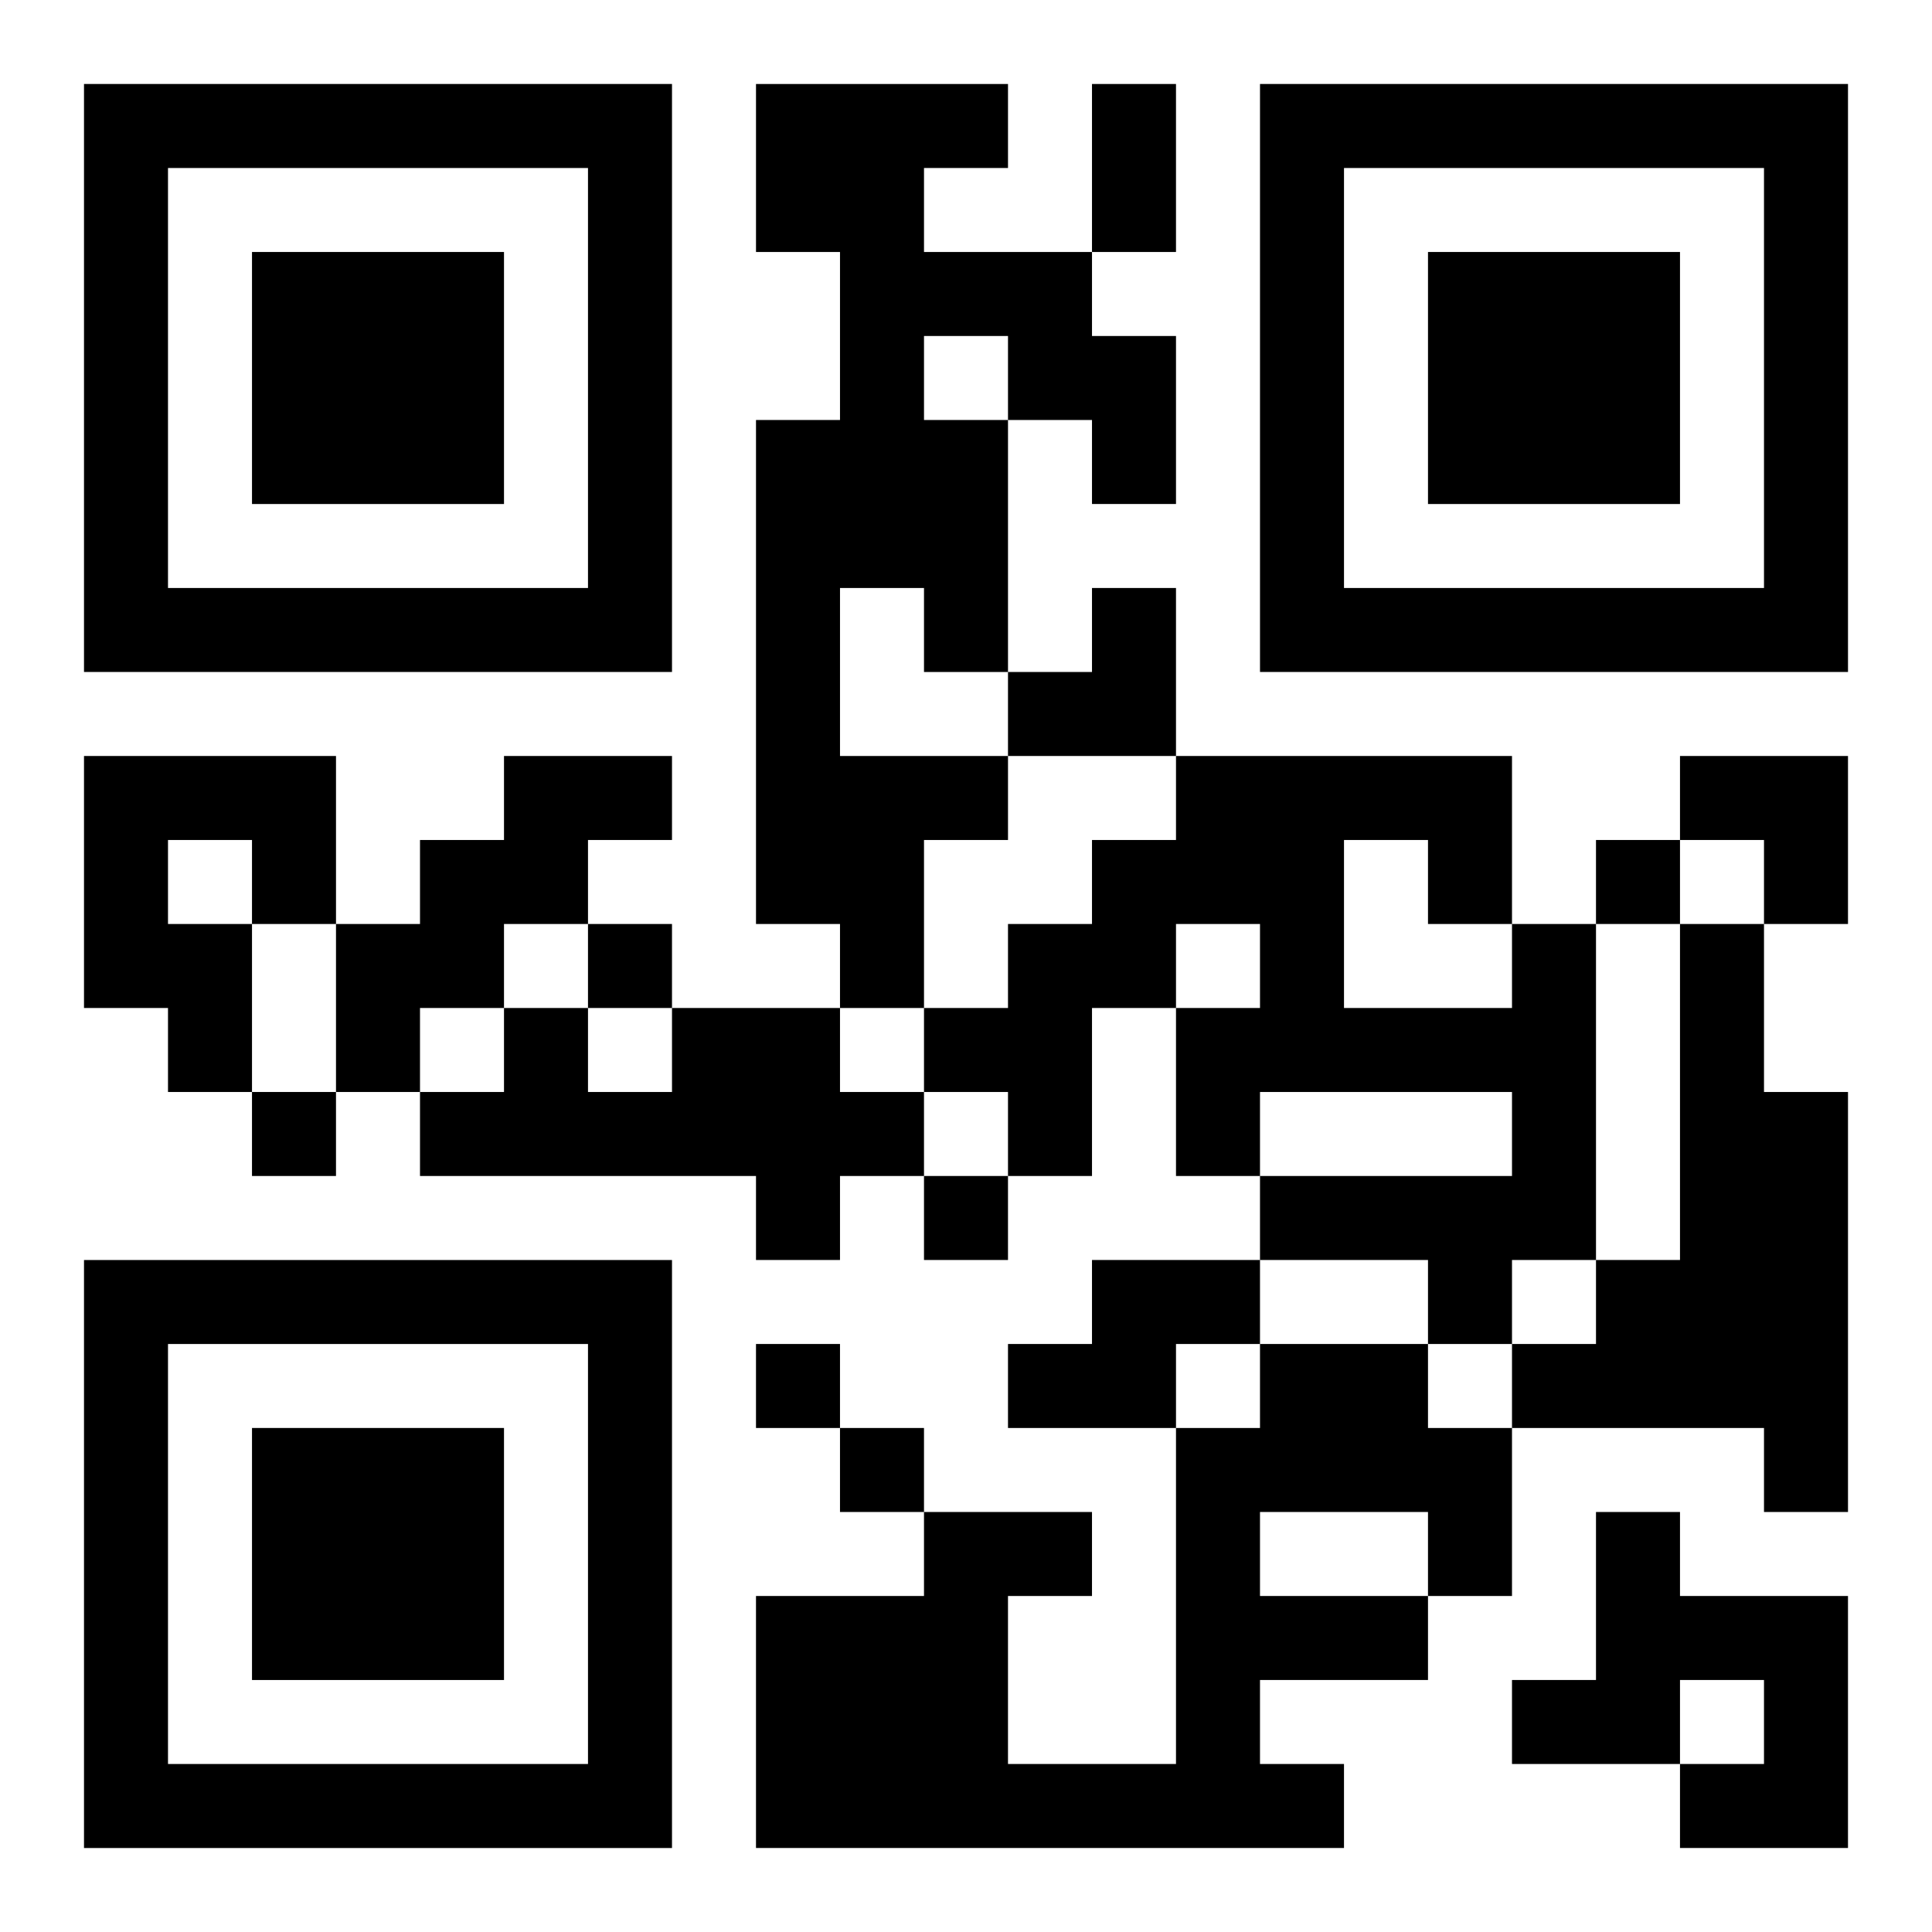
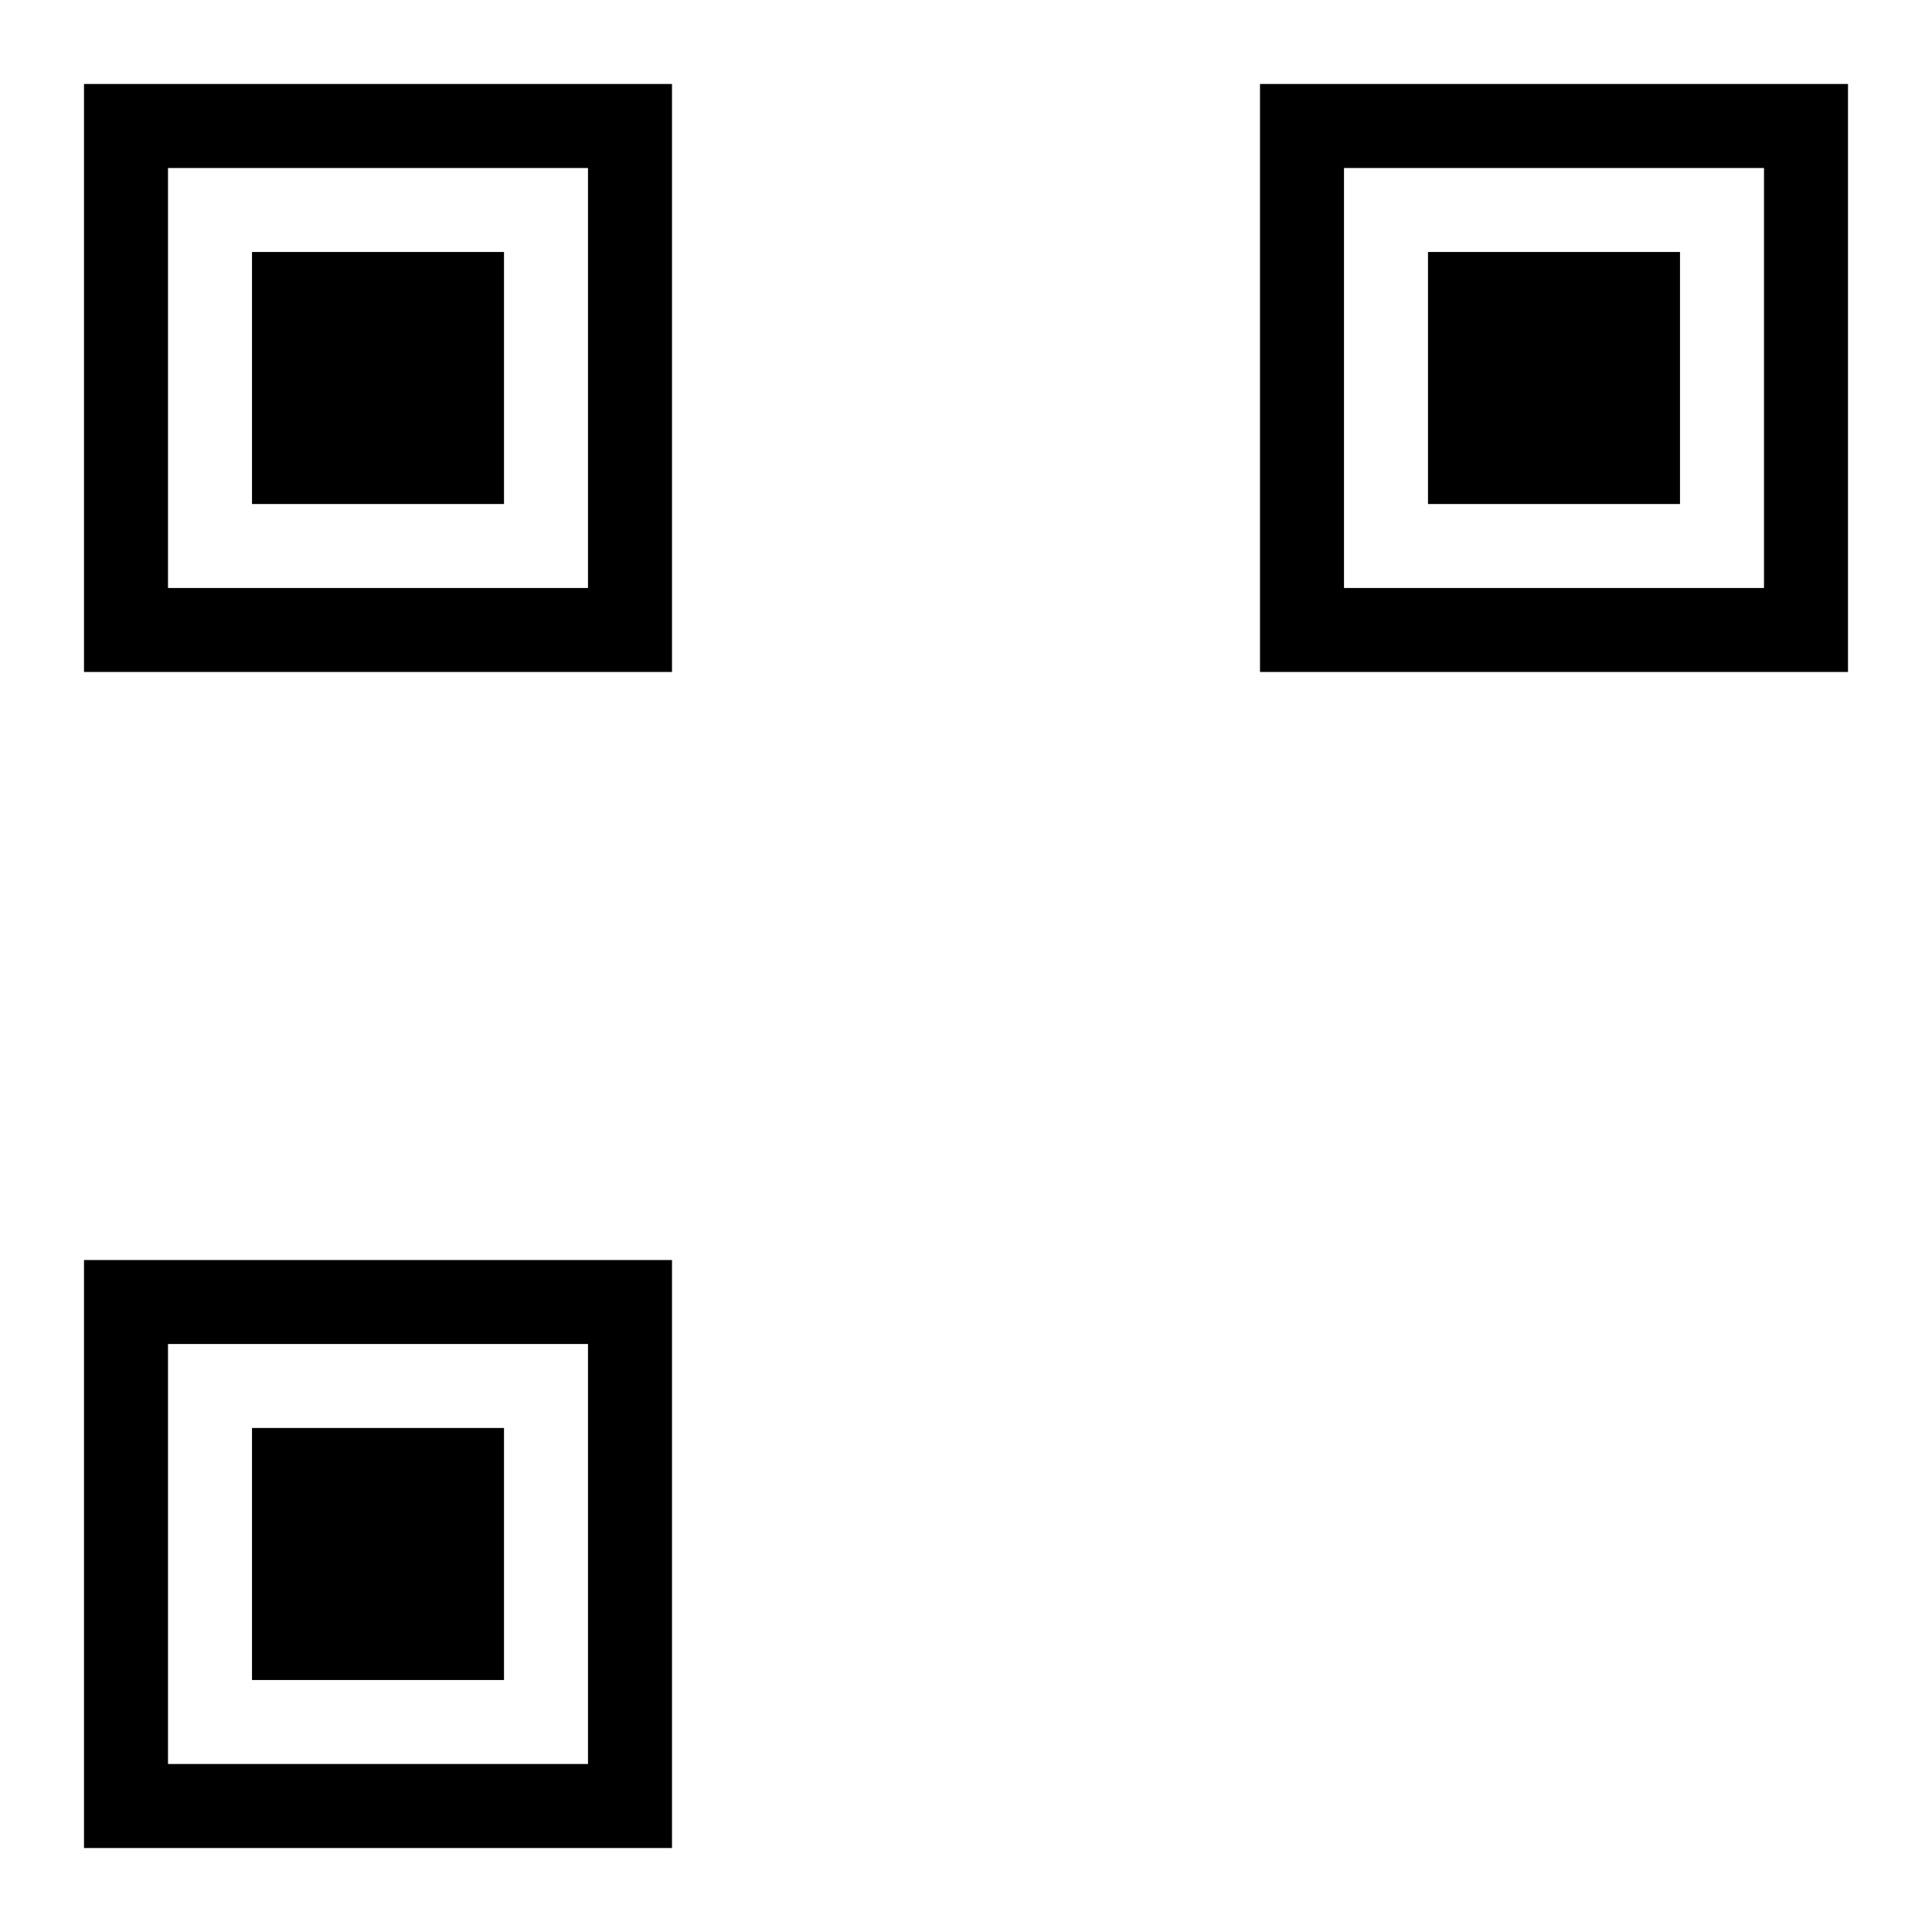
<svg xmlns="http://www.w3.org/2000/svg" xmlns:xlink="http://www.w3.org/1999/xlink" width="250" height="250" baseProfile="full" version="1.1" viewBox="-1 -1 23 23">
  <symbol id="a">
    <path d="m0 7v7h7v-7h-7zm1 1h5v5h-5v-5zm1 1v3h3v-3h-3z" />
  </symbol>
  <use y="-7" xlink:href="#a" />
  <use y="7" xlink:href="#a" />
  <use x="14" y="-7" xlink:href="#a" />
-   <path d="m8 0h3v1h-1v1h2v1h1v2h-1v-1h-1v3h-1v-1h-1v2h2v1h-1v2h-1v-1h-1v-6h1v-2h-1v-2m2 3v1h1v-1h-1m-10 5h3v2h-1v2h-1v-1h-1v-3m1 1v1h1v-1h-1m4-1h2v1h-1v1h-1v1h-1v1h-1v-2h1v-1h1v-1m12 2h1v4h-1v1h-1v-1h-2v-1h3v-1h-3v1h-1v-2h1v-1h-1v1h-1v2h-1v-1h-1v-1h1v-1h1v-1h1v-1h4v2m-2-1v2h2v-1h-1v-1h-1m4 1h1v2h1v5h-1v-1h-3v-1h1v-1h1v-4m-12 1h2v1h1v1h-1v1h-1v-1h-4v-1h1v-1h1v1h1v-1m5 3h2v1h-1v1h-2v-1h1v-1m2 1h2v1h1v2h-1v1h-2v1h1v1h-7v-3h2v-1h2v1h-1v2h2v-4h1v-1m0 2v1h2v-1h-2m4 0h1v1h2v3h-2v-1h1v-1h-1v1h-2v-1h1v-2m0-8v1h1v-1h-1m-12 1v1h1v-1h-1m-4 2v1h1v-1h-1m8 1v1h1v-1h-1m-2 2v1h1v-1h-1m1 1v1h1v-1h-1m3-16h1v2h-1v-2m-1 6m1 0h1v2h-2v-1h1zm7 2h2v2h-1v-1h-1z" />
</svg>